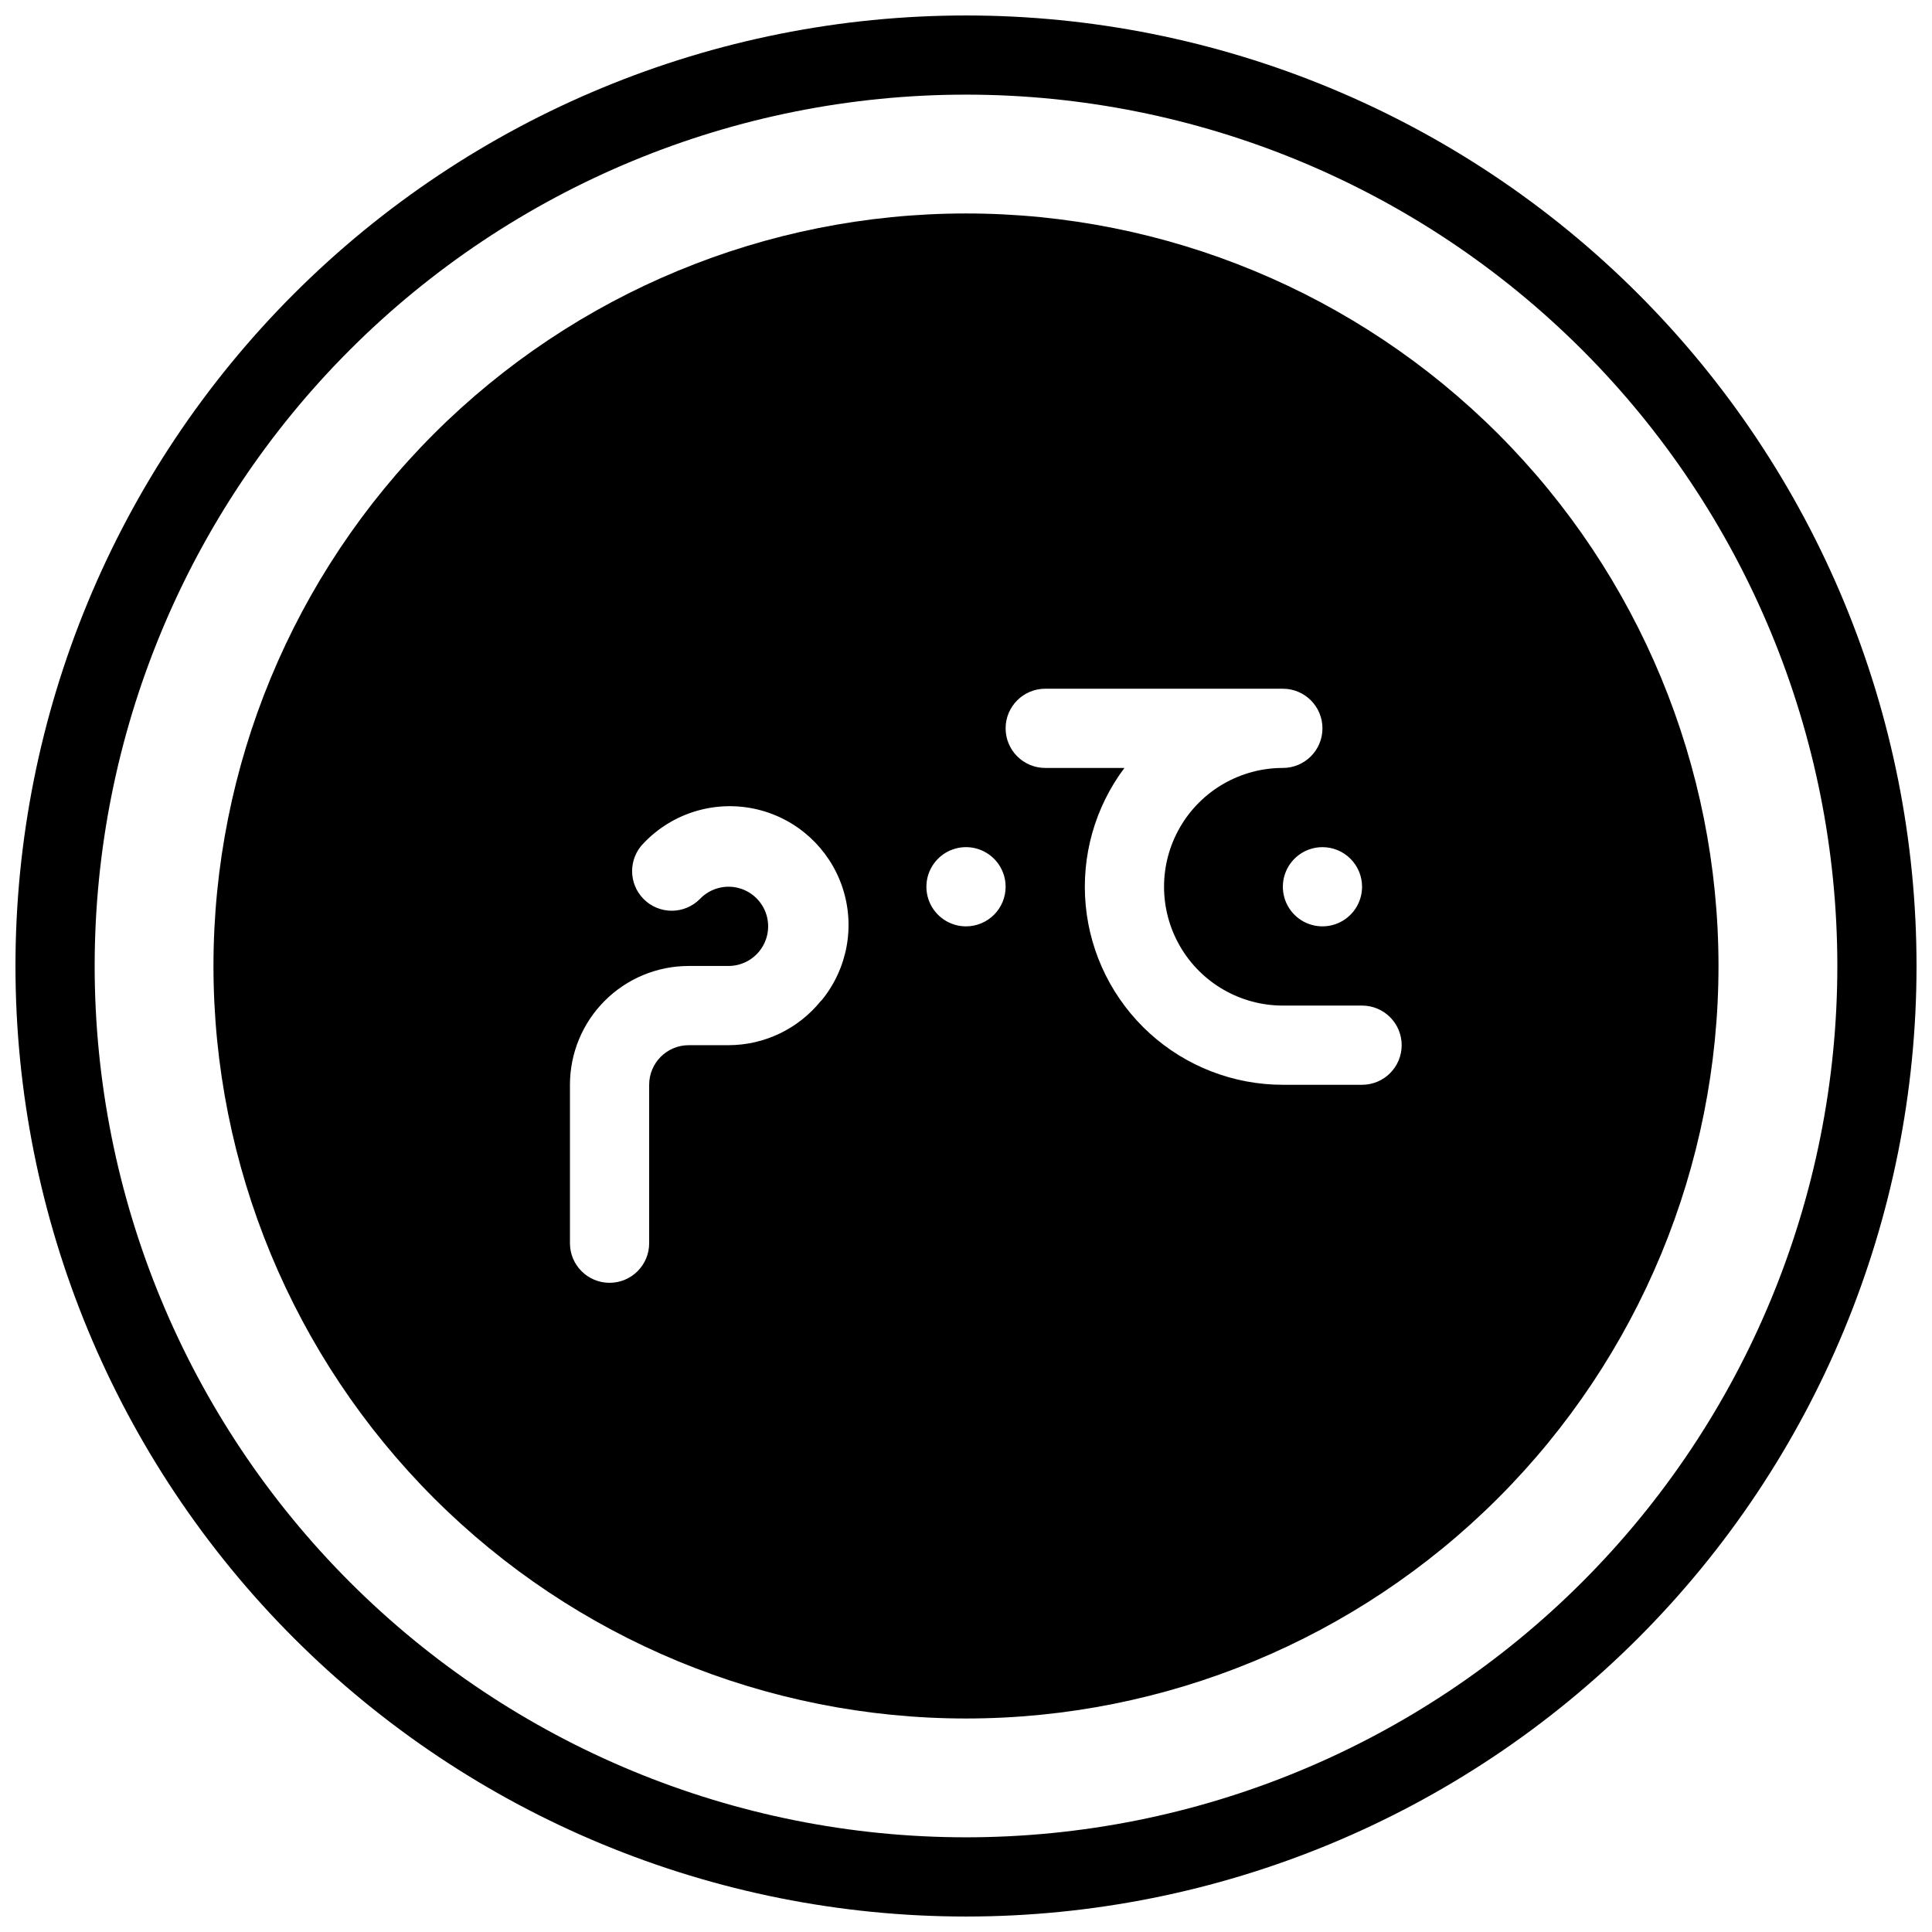
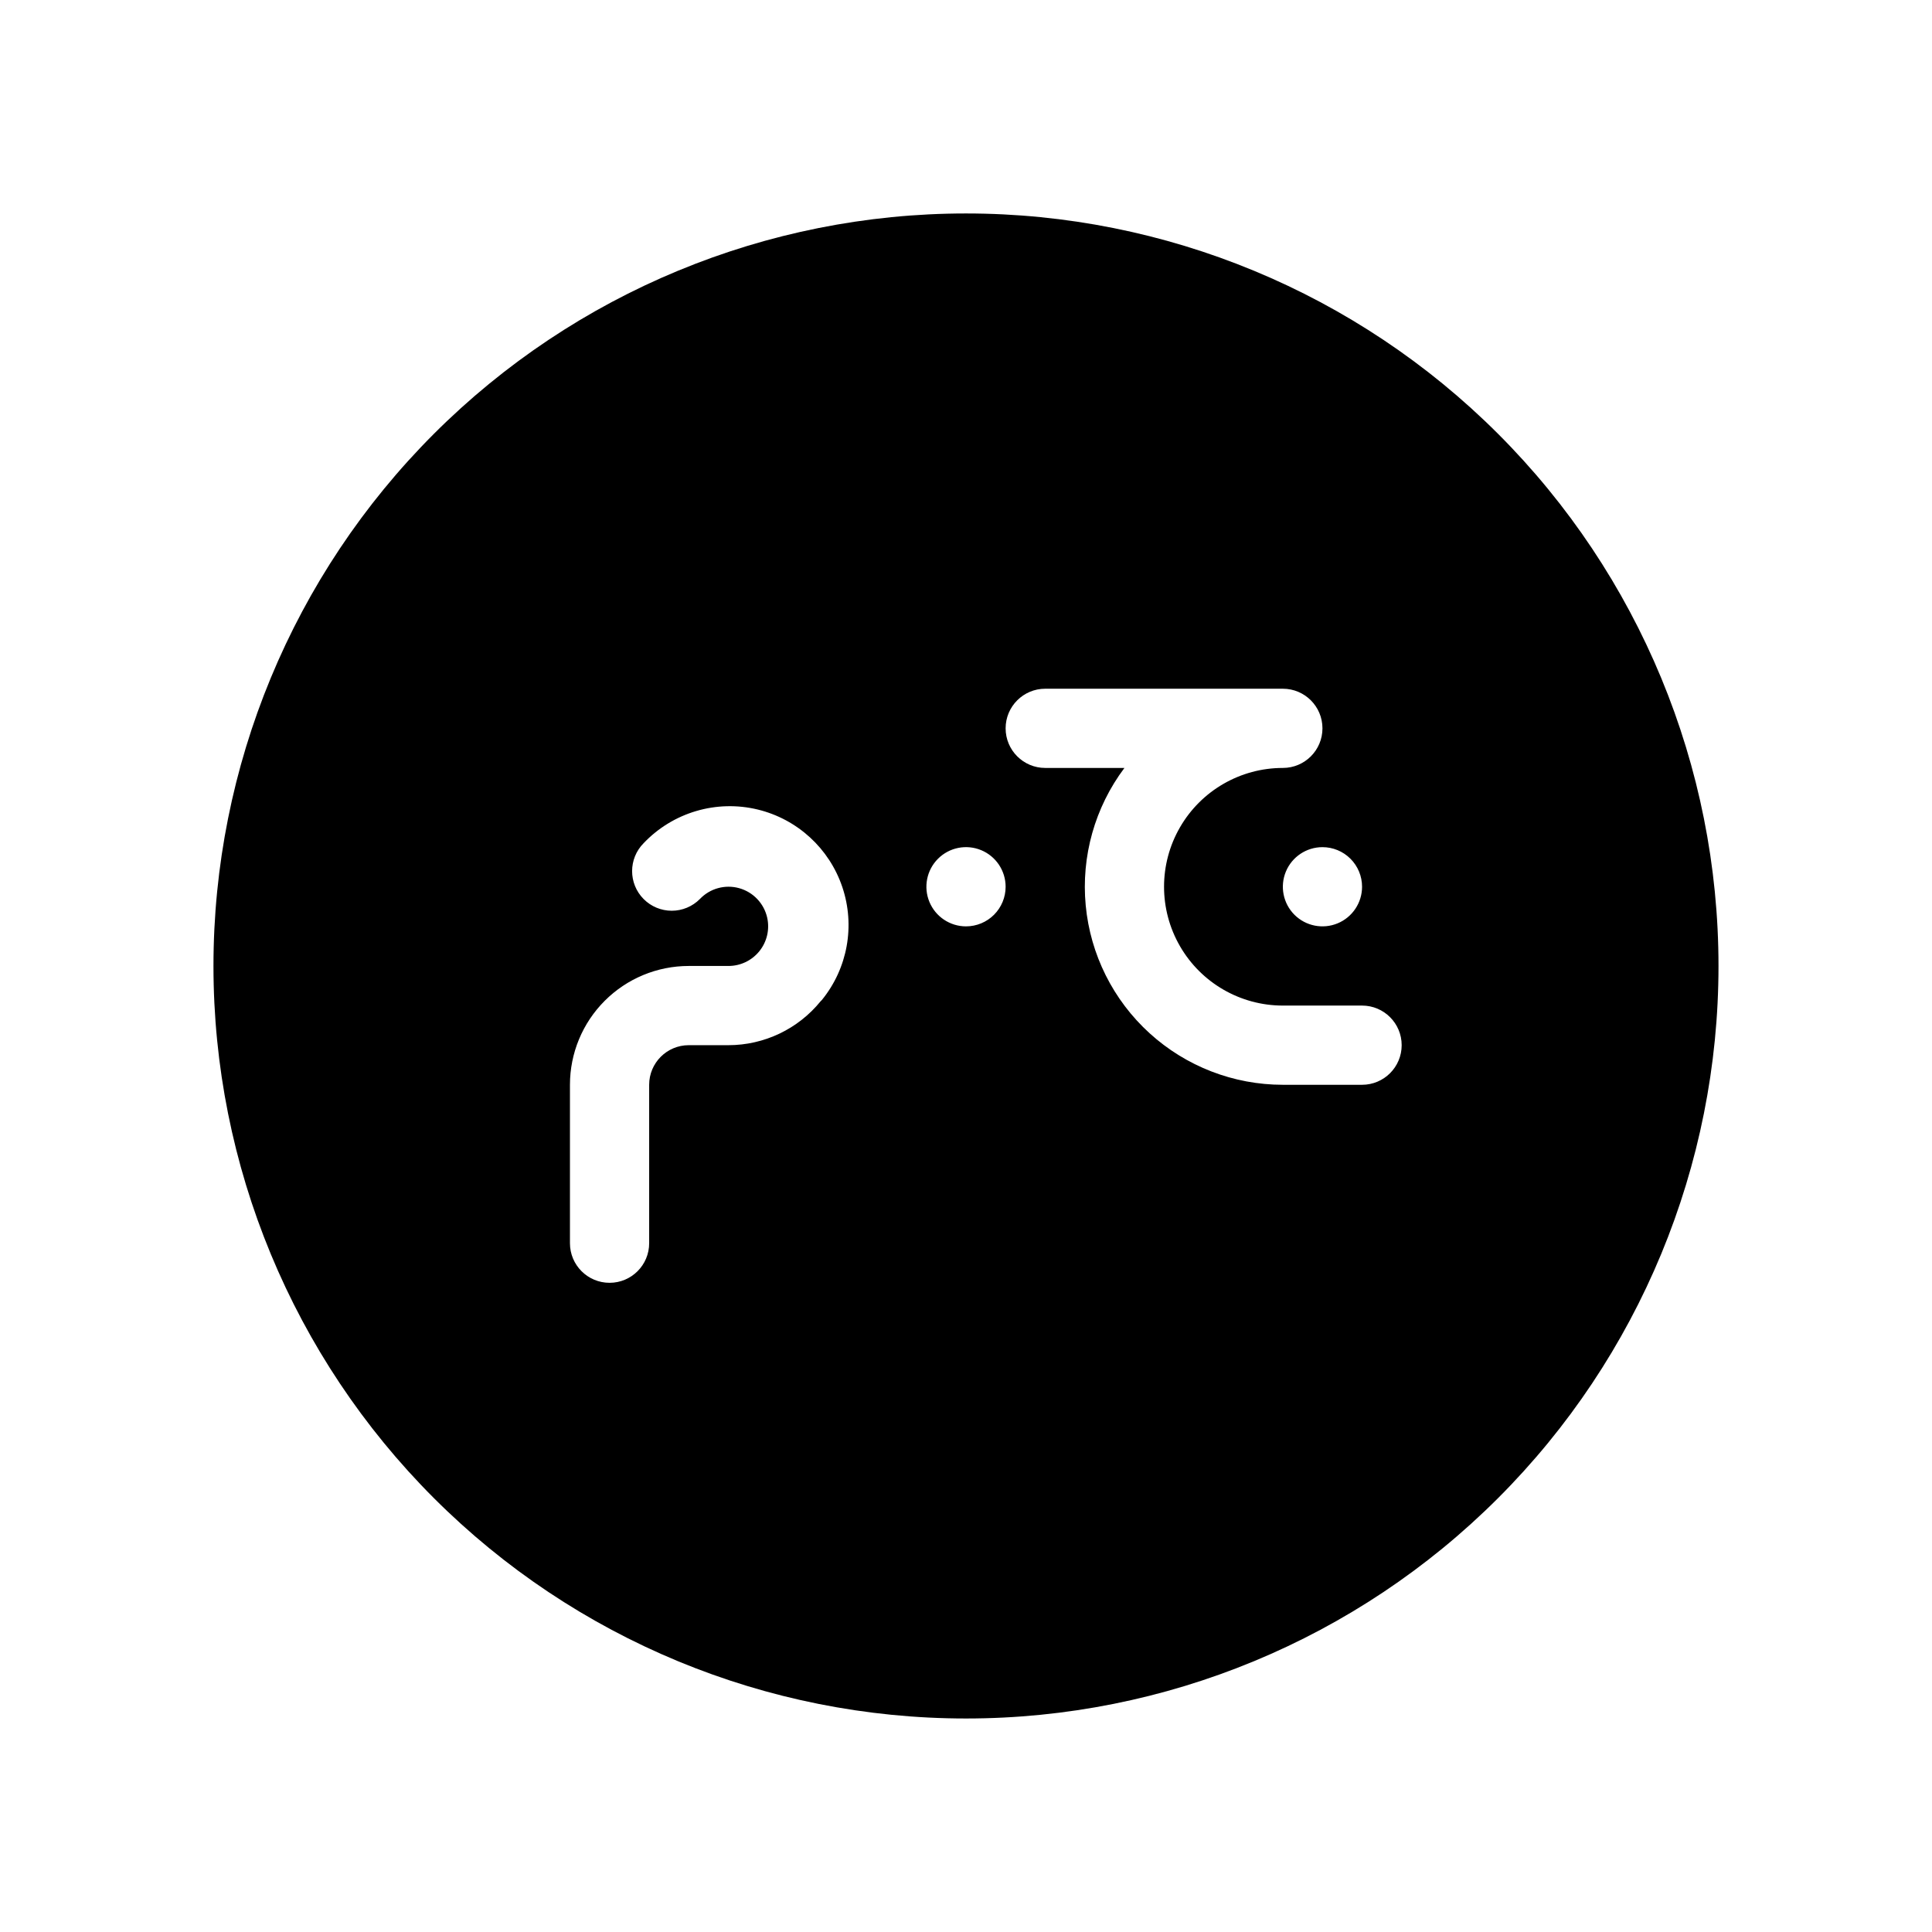
<svg xmlns="http://www.w3.org/2000/svg" width="800px" height="800px" version="1.1" viewBox="144 144 512 512">
  <defs>
    <clipPath id="a">
-       <path d="m148.09 148.09h503.81v503.81h-503.81z" />
-     </clipPath>
+       </clipPath>
  </defs>
  <path d="m400 200.57c-52.891 0-103.62 21.012-141.02 58.41s-58.41 88.125-58.41 141.02 21.012 103.61 58.41 141.01c37.398 37.402 88.125 58.41 141.02 58.41s103.61-21.008 141.01-58.41c37.402-37.398 58.41-88.121 58.41-141.01s-21.008-103.62-58.41-141.02c-37.398-37.398-88.121-58.41-141.01-58.41zm104.96 178.43c0 4.242-2.555 8.07-6.477 9.695s-8.438 0.727-11.441-2.273c-3-3.004-3.898-7.519-2.273-11.441s5.453-6.477 9.695-6.477c2.785 0 5.457 1.105 7.422 3.074 1.969 1.969 3.074 4.637 3.074 7.422zm-143.48 30.332c-5.977 7.371-14.965 11.652-24.453 11.652h-10.496c-5.797 0-10.496 4.699-10.496 10.496v41.984c0 5.793-4.699 10.492-10.496 10.492s-10.496-4.699-10.496-10.492v-41.984c0-8.352 3.316-16.363 9.223-22.266 5.902-5.906 13.914-9.223 22.266-9.223h10.496c3.176 0.008 6.184-1.418 8.188-3.887 2.027-2.492 2.801-5.781 2.098-8.922-0.852-3.777-3.711-6.781-7.445-7.812-3.731-1.031-7.727 0.074-10.398 2.883-1.969 1.984-4.652 3.102-7.453 3.102-2.797 0-5.481-1.117-7.449-3.102-4.07-4.094-4.07-10.707 0-14.801 3.809-4.012 8.609-6.949 13.918-8.516 5.305-1.566 10.93-1.707 16.309-0.406 10.508 2.547 18.977 10.305 22.43 20.555 3.449 10.246 1.402 21.547-5.426 29.93zm38.523-19.836c-4.246 0-8.074-2.559-9.699-6.481-1.625-3.922-0.727-8.438 2.277-11.438 3-3.004 7.516-3.902 11.438-2.277s6.481 5.453 6.481 9.699c0 2.781-1.105 5.453-3.074 7.422s-4.641 3.074-7.422 3.074zm104.96 41.984h-20.996c-13.059 0-25.648-4.871-35.312-13.66-9.66-8.789-15.699-20.863-16.93-33.863-1.234-13.004 2.422-26 10.262-36.445h-20.992c-5.797 0-10.496-4.699-10.496-10.496 0-5.797 4.699-10.496 10.496-10.496h62.977-0.004c5.797 0 10.496 4.699 10.496 10.496 0 5.797-4.699 10.496-10.496 10.496-11.246 0-21.645 6-27.266 15.742-5.625 9.742-5.625 21.746 0 31.488 5.621 9.742 16.02 15.746 27.266 15.746h20.992c5.797 0 10.496 4.699 10.496 10.496 0 5.797-4.699 10.496-10.496 10.496z" />
  <g clip-path="url(#a)">
-     <path d="m400 651.9c-66.812 0-130.88-26.539-178.12-73.781-47.242-47.242-73.781-111.31-73.781-178.12 0-66.812 26.539-130.88 73.781-178.12s111.31-73.781 178.12-73.781c66.809 0 130.88 26.539 178.12 73.781 47.242 47.242 73.781 111.31 73.781 178.12 0 66.809-26.539 130.88-73.781 178.12-47.242 47.242-111.31 73.781-178.12 73.781zm0-482.82c-61.242 0-119.98 24.328-163.28 67.633s-67.633 102.04-67.633 163.28 24.328 119.97 67.633 163.28c43.305 43.305 102.04 67.633 163.28 67.633s119.97-24.328 163.28-67.633c43.305-43.305 67.633-102.04 67.633-163.28s-24.328-119.98-67.633-163.28c-43.305-43.305-102.04-67.633-163.28-67.633z" />
-   </g>
+     </g>
</svg>